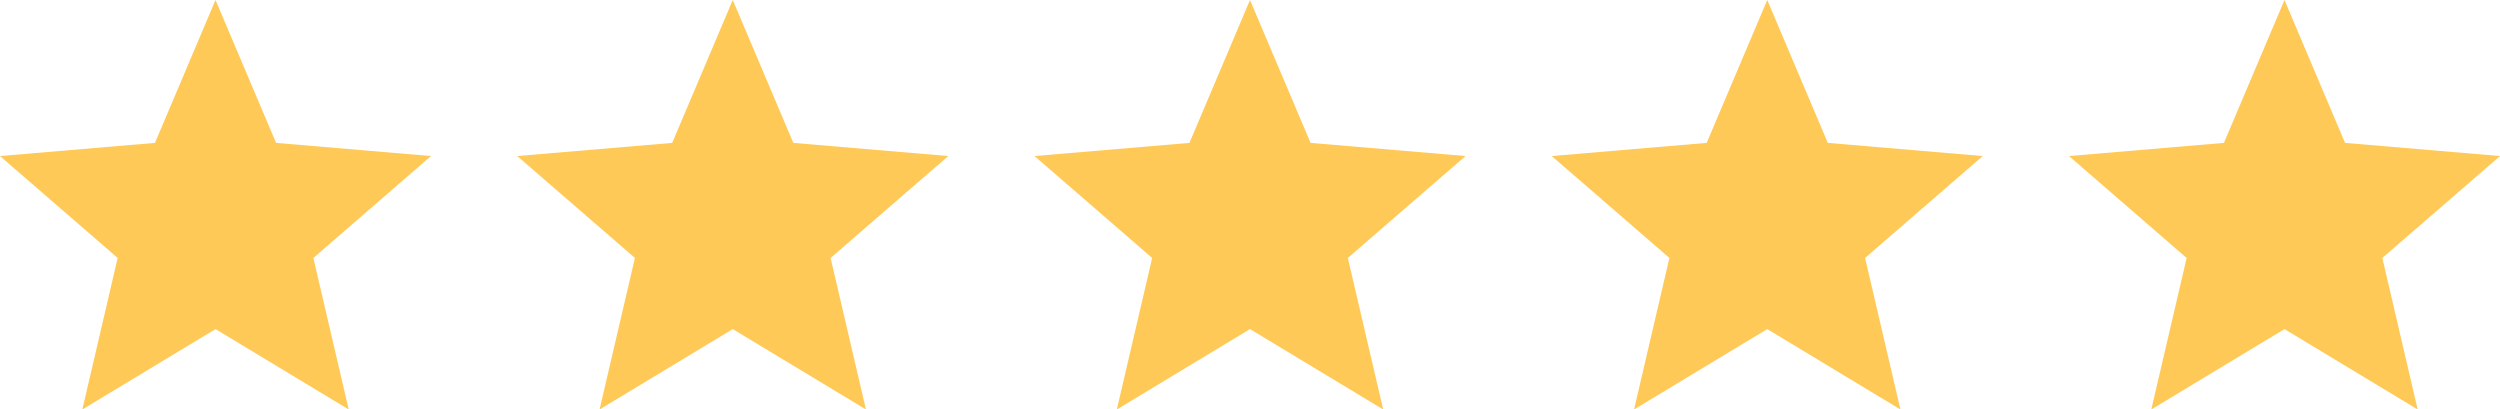
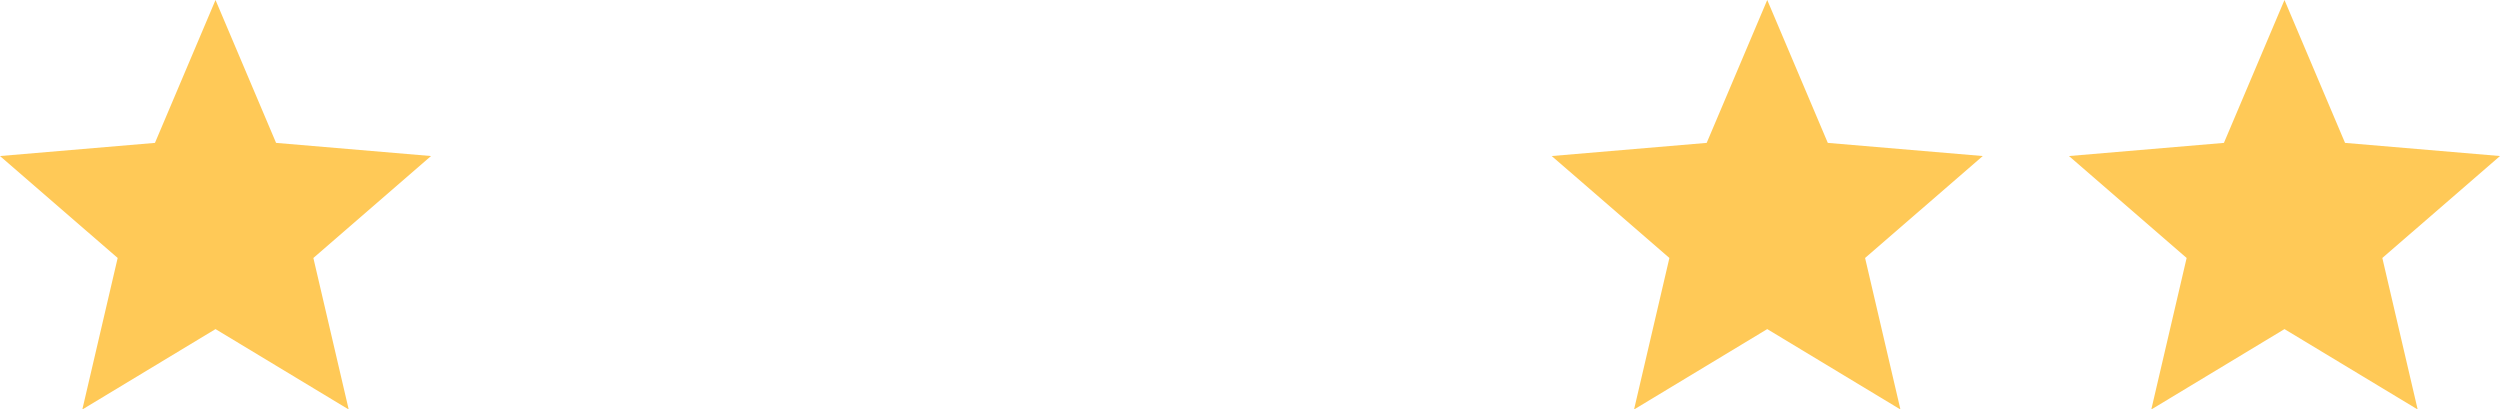
<svg xmlns="http://www.w3.org/2000/svg" width="116px" height="19px" viewBox="0 0 116 19" version="1.1">
  <title>icon__five-stars</title>
  <desc>Created with Sketch.</desc>
  <defs />
  <g id="v2" stroke="none" stroke-width="1" fill="none" fill-rule="evenodd">
    <g id="homepage__v2" transform="translate(-212, -5494)">
      <g id="testimonials" transform="translate(0, 4977)">
        <g id="testimonial-1" transform="translate(175, 492)">
          <g id="icon__five-stars" transform="translate(35, 23)">
            <g id="outline-star-24px">
              <g id="Bounding_Boxes">
                <polygon id="Shape" points="0 0 24 0 24 24 0 24" />
                <polygon id="Shape" points="0 0 24 0 24 24 0 24" />
              </g>
              <g id="Outline_1_" transform="translate(2, 2)" fill="#FFC957" fill-rule="nonzero">
                <polygon id="Shape" points="10 15.27 16.18 19 14.54 11.97 20 7.24 12.81 6.63 10 0 7.19 6.63 0 7.24 5.46 11.97 3.82 19" />
              </g>
            </g>
            <g id="outline-star-24px" transform="translate(24, 0)">
              <g id="Bounding_Boxes">
                <polygon id="Shape" points="0 0 24 0 24 24 0 24" />
                <polygon id="Shape" points="0 0 24 0 24 24 0 24" />
              </g>
              <g id="Outline_1_" transform="translate(2, 2)" fill="#FFC957" fill-rule="nonzero">
-                 <polygon id="Shape" points="10 15.27 16.18 19 14.54 11.97 20 7.24 12.81 6.63 10 0 7.19 6.63 0 7.24 5.46 11.97 3.82 19" />
-               </g>
+                 </g>
            </g>
            <g id="outline-star-24px" transform="translate(48, 0)">
              <g id="Bounding_Boxes">
                <polygon id="Shape" points="0 0 24 0 24 24 0 24" />
-                 <polygon id="Shape" points="0 0 24 0 24 24 0 24" />
              </g>
              <g id="Outline_1_" transform="translate(2, 2)" fill="#FFC957" fill-rule="nonzero">
-                 <polygon id="Shape" points="10 15.27 16.18 19 14.54 11.97 20 7.24 12.81 6.63 10 0 7.19 6.63 0 7.24 5.46 11.97 3.82 19" />
-               </g>
+                 </g>
            </g>
            <g id="outline-star-24px" transform="translate(72, 0)">
              <g id="Bounding_Boxes">
                <polygon id="Shape" points="0 0 24 0 24 24 0 24" />
                <polygon id="Shape" points="0 0 24 0 24 24 0 24" />
              </g>
              <g id="Outline_1_" transform="translate(2, 2)" fill="#FFC957" fill-rule="nonzero">
                <polygon id="Shape" points="10 15.27 16.18 19 14.54 11.97 20 7.24 12.81 6.63 10 0 7.19 6.63 0 7.24 5.46 11.97 3.82 19" />
              </g>
            </g>
            <g id="outline-star-24px" transform="translate(96, 0)">
              <g id="Bounding_Boxes">
                <polygon id="Shape" points="0 0 24 0 24 24 0 24" />
                <polygon id="Shape" points="0 0 24 0 24 24 0 24" />
              </g>
              <g id="Outline_1_" transform="translate(2, 2)" fill="#FFC957" fill-rule="nonzero">
                <polygon id="Shape" points="10 15.27 16.18 19 14.54 11.97 20 7.24 12.81 6.63 10 0 7.19 6.63 0 7.24 5.46 11.97 3.82 19" />
              </g>
            </g>
          </g>
        </g>
      </g>
    </g>
  </g>
</svg>